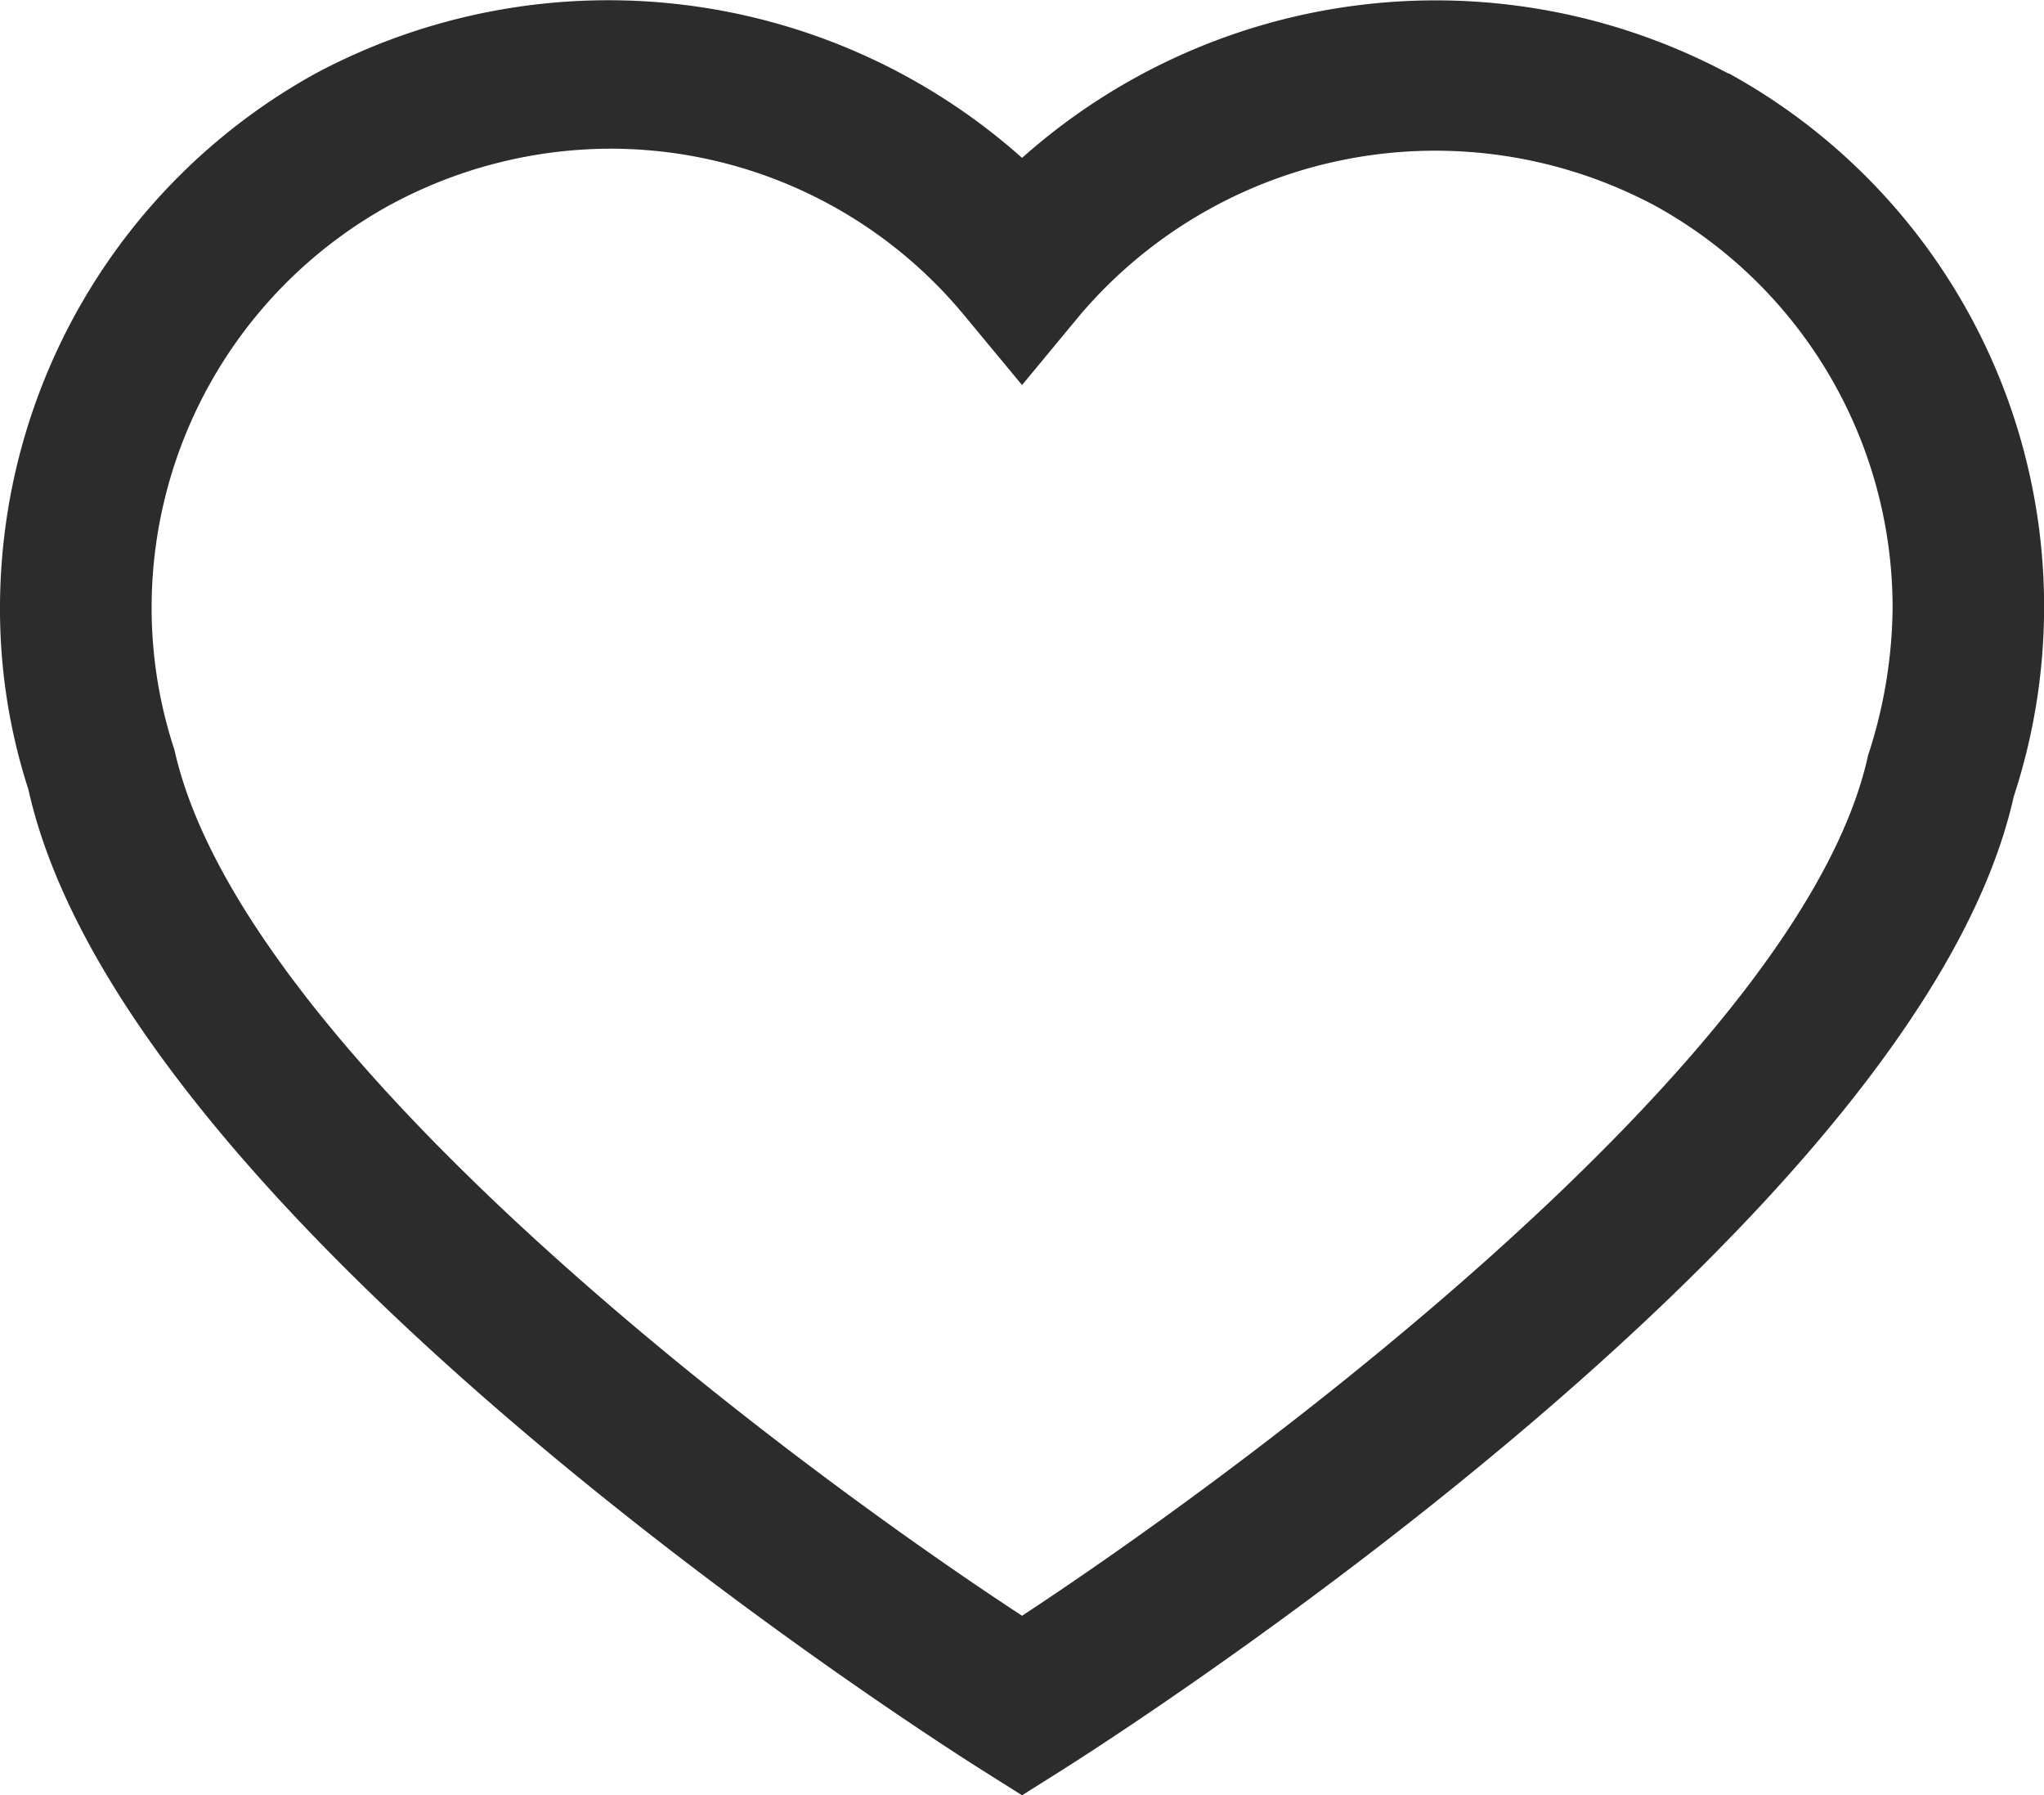
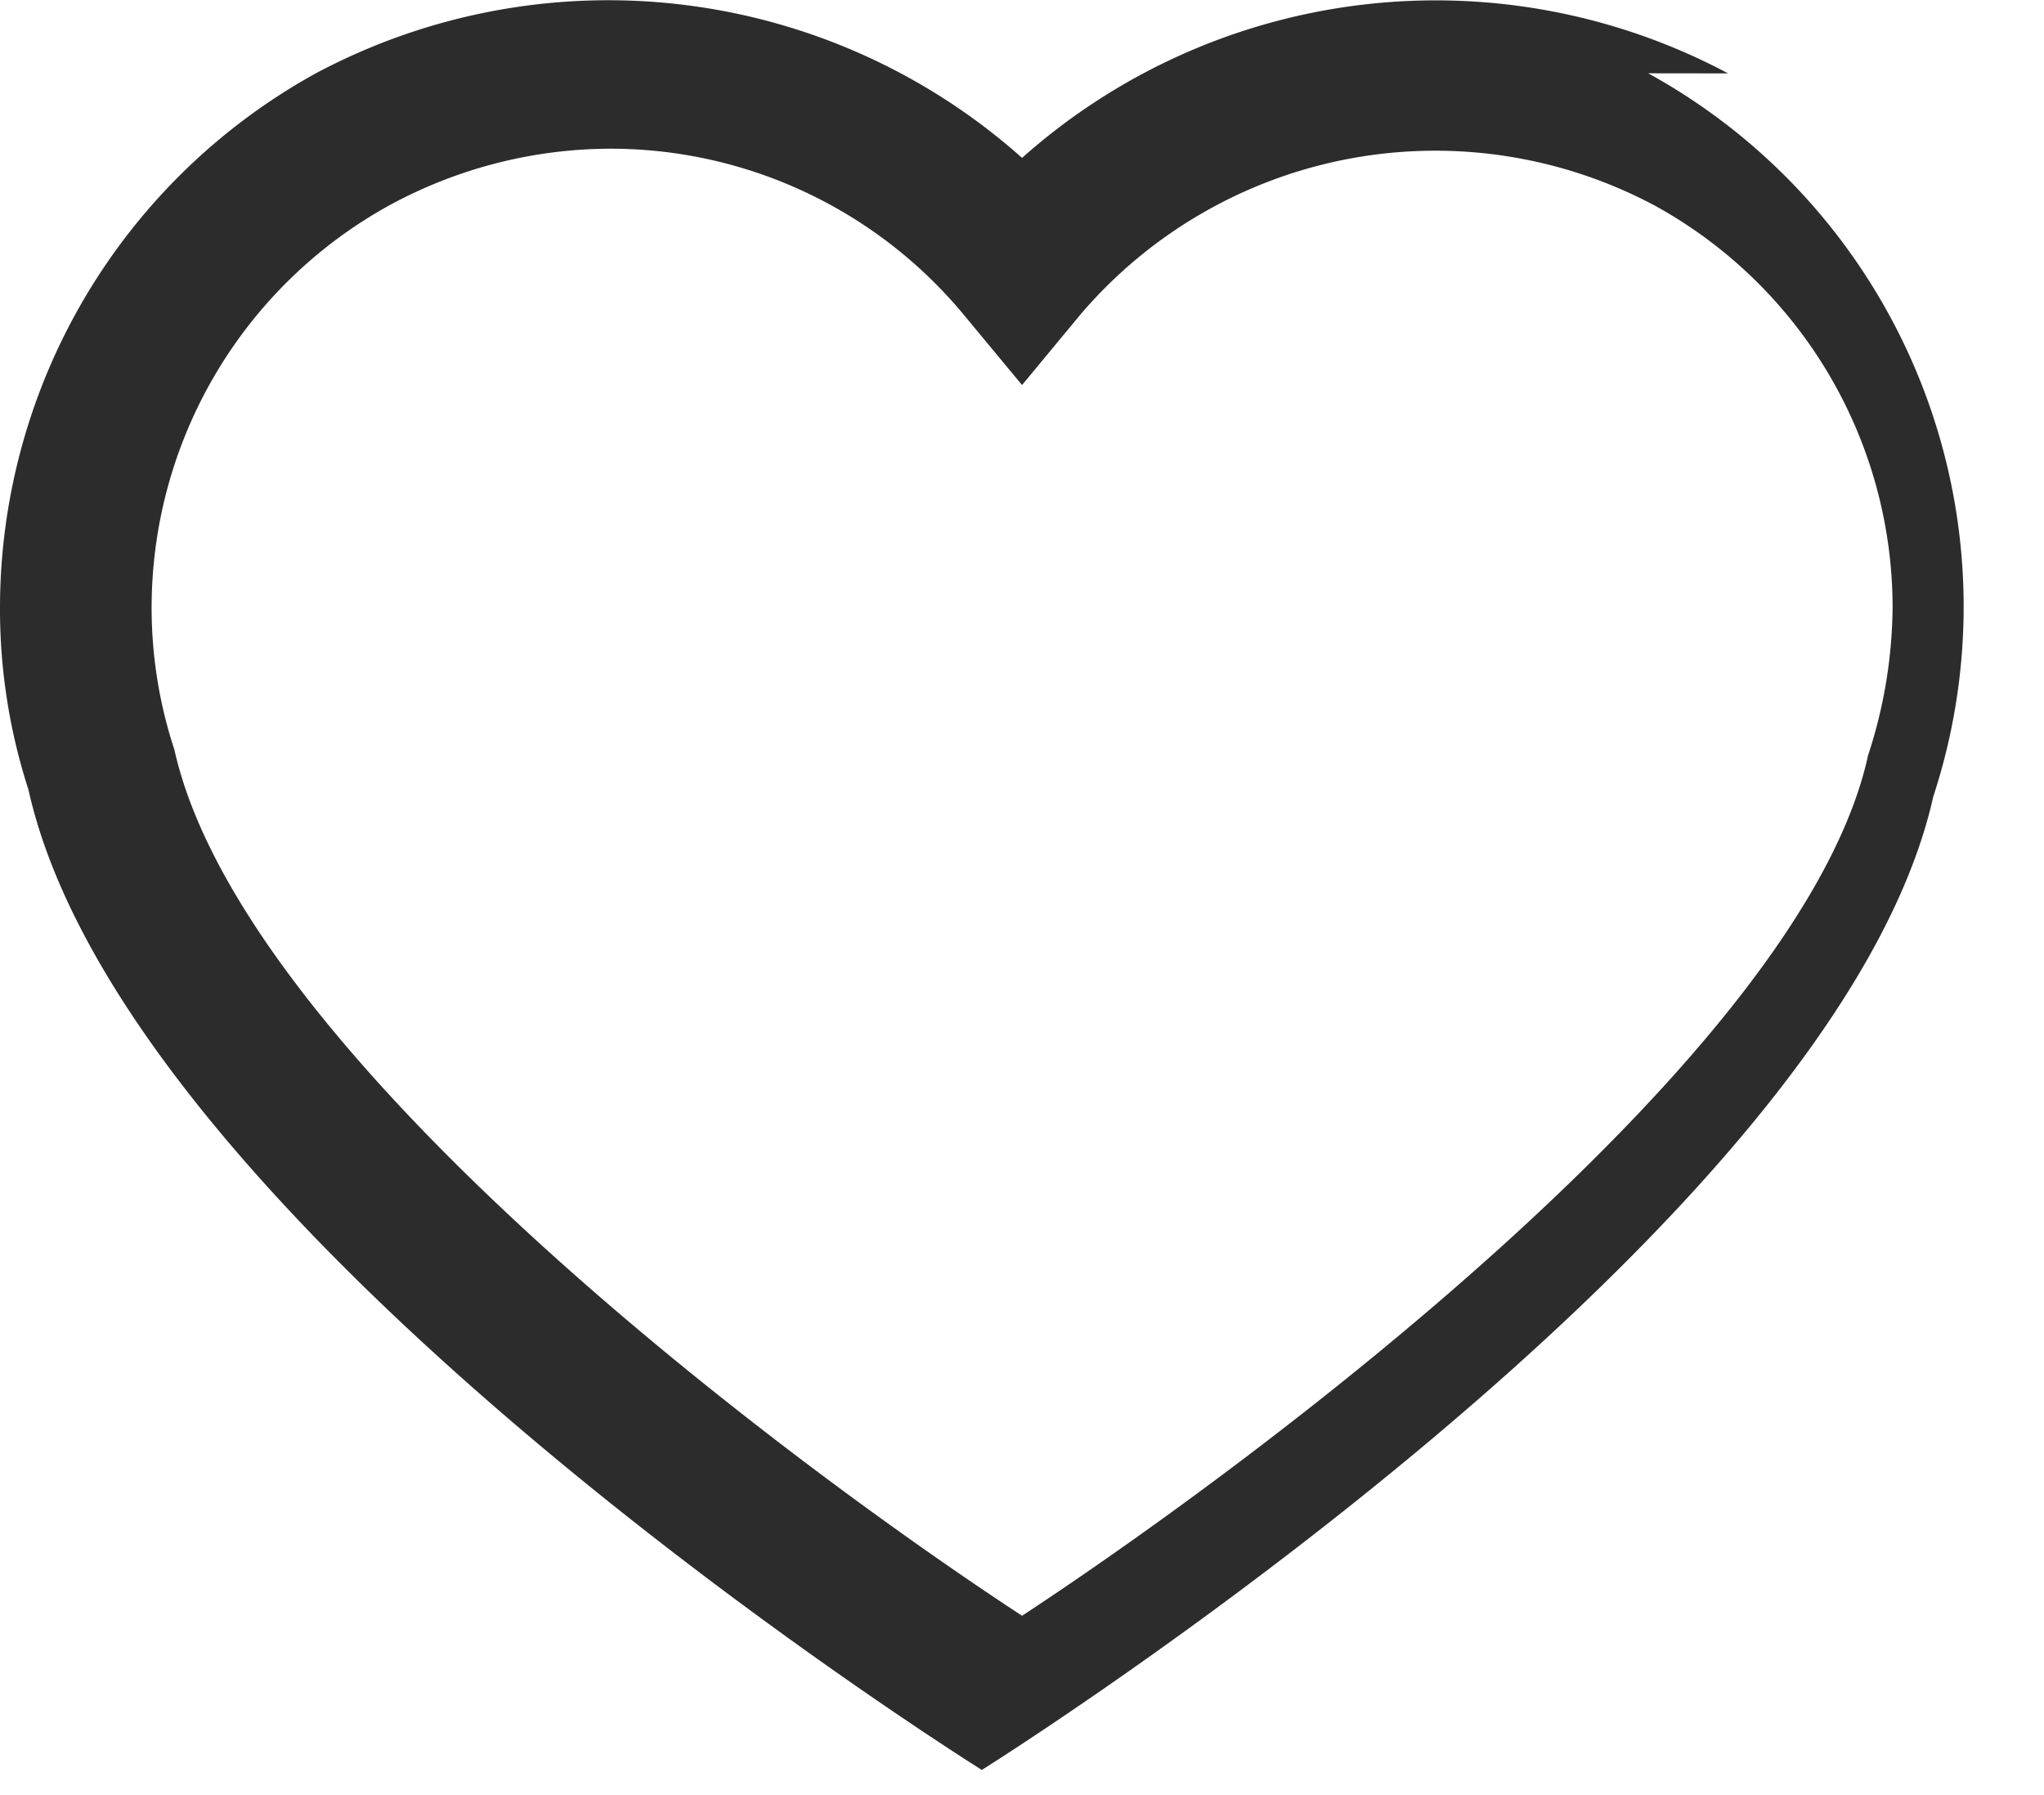
<svg xmlns="http://www.w3.org/2000/svg" width="19.359" height="17" viewBox="0 0 19.359 17">
  <defs>
    <style>.a{fill:#2c2c2c;}</style>
  </defs>
  <g transform="translate(0 -10.251)">
-     <path class="a" d="M16.367,10.946a5.891,5.891,0,0,0-6.687.8,5.89,5.89,0,0,0-6.69-.8A5.783,5.783,0,0,0,0,16.01a5.546,5.546,0,0,0,.269,1.717c.925,4.152,8.7,9.076,9.03,9.284l.381.24.381-.24c.329-.208,8.1-5.133,9.011-9.216a5.763,5.763,0,0,0-2.7-6.85Zm1.323,6.47c-.622,2.8-5.674,6.6-8.01,8.135-2.336-1.53-7.391-5.339-8.028-8.2a4.29,4.29,0,0,1-.216-1.338A4.351,4.351,0,0,1,3.679,12.2a4.4,4.4,0,0,1,2.1-.541,4.347,4.347,0,0,1,3.351,1.575l.55.663.549-.663A4.417,4.417,0,0,1,15.677,12.2a4.345,4.345,0,0,1,2.248,3.807A4.591,4.591,0,0,1,17.689,17.415Z" />
+     <path class="a" d="M16.367,10.946a5.891,5.891,0,0,0-6.687.8,5.89,5.89,0,0,0-6.69-.8A5.783,5.783,0,0,0,0,16.01a5.546,5.546,0,0,0,.269,1.717c.925,4.152,8.7,9.076,9.03,9.284c.329-.208,8.1-5.133,9.011-9.216a5.763,5.763,0,0,0-2.7-6.85Zm1.323,6.47c-.622,2.8-5.674,6.6-8.01,8.135-2.336-1.53-7.391-5.339-8.028-8.2a4.29,4.29,0,0,1-.216-1.338A4.351,4.351,0,0,1,3.679,12.2a4.4,4.4,0,0,1,2.1-.541,4.347,4.347,0,0,1,3.351,1.575l.55.663.549-.663A4.417,4.417,0,0,1,15.677,12.2a4.345,4.345,0,0,1,2.248,3.807A4.591,4.591,0,0,1,17.689,17.415Z" />
  </g>
</svg>